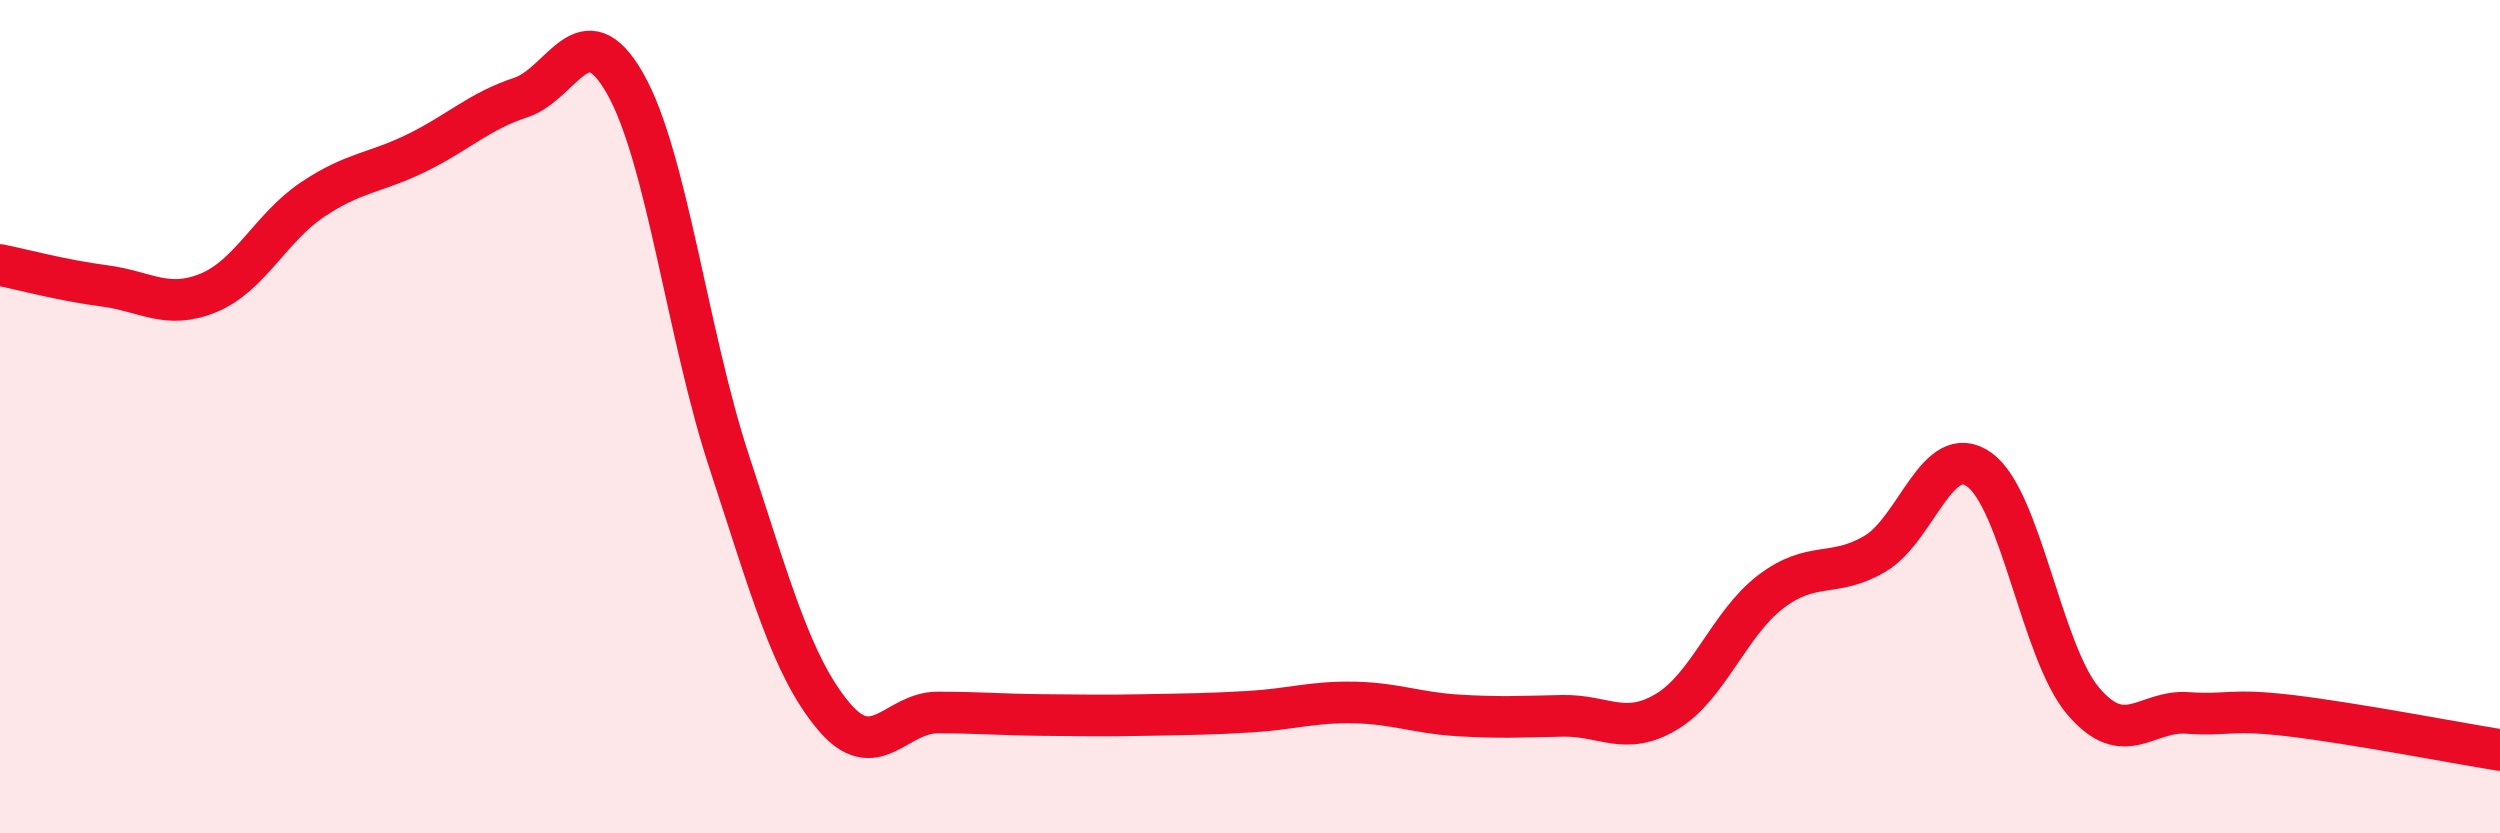
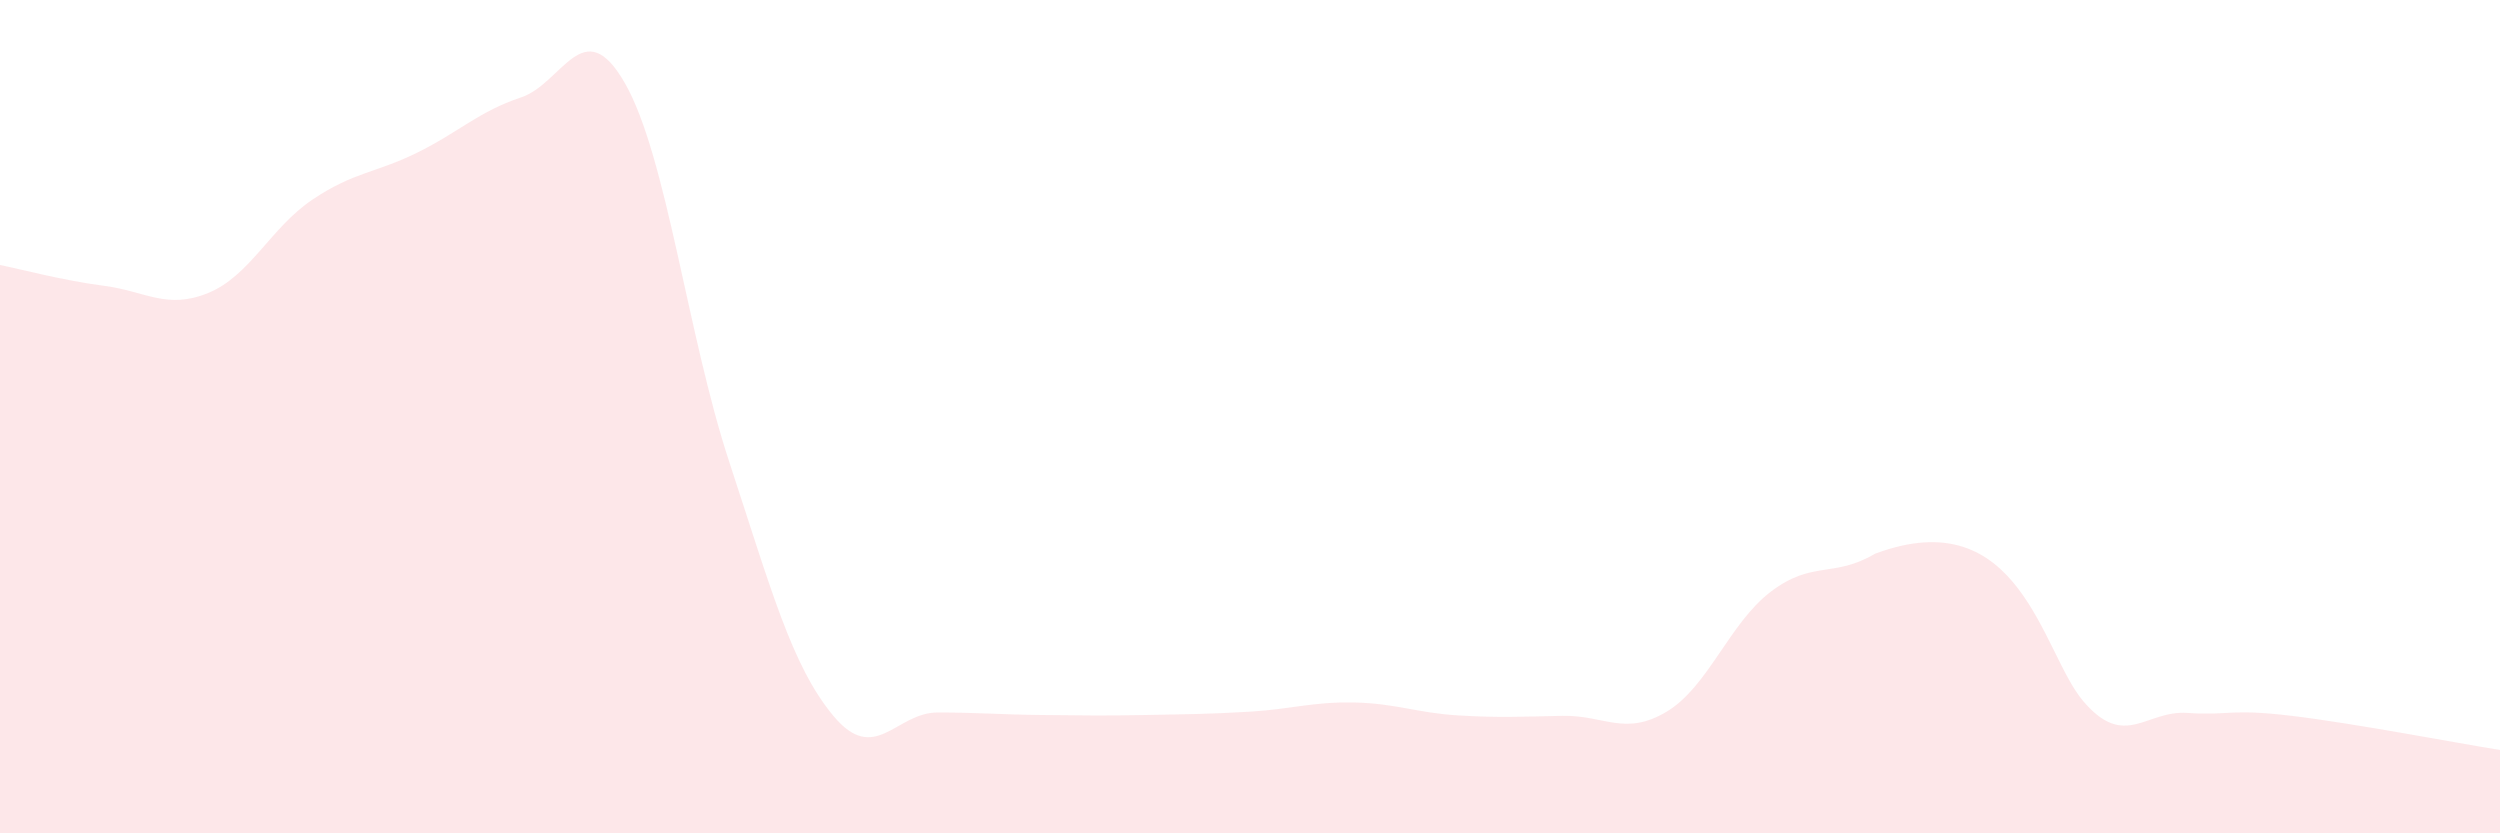
<svg xmlns="http://www.w3.org/2000/svg" width="60" height="20" viewBox="0 0 60 20">
-   <path d="M 0,6.36 C 0.5,6.46 1.5,6.73 2.5,6.86 C 3.5,6.99 4,7.44 5,7.03 C 6,6.62 6.5,5.46 7.5,4.79 C 8.5,4.12 9,4.16 10,3.67 C 11,3.18 11.5,2.67 12.5,2.34 C 13.5,2.01 14,0.25 15,2 C 16,3.75 16.5,8.04 17.5,11.08 C 18.5,14.12 19,15.98 20,17.18 C 21,18.38 21.5,17.1 22.5,17.1 C 23.5,17.1 24,17.15 25,17.16 C 26,17.17 26.5,17.18 27.5,17.16 C 28.5,17.14 29,17.14 30,17.08 C 31,17.02 31.5,16.84 32.5,16.86 C 33.5,16.88 34,17.11 35,17.17 C 36,17.23 36.5,17.2 37.5,17.18 C 38.5,17.16 39,17.68 40,17.08 C 41,16.48 41.5,14.96 42.5,14.2 C 43.5,13.44 44,13.88 45,13.29 C 46,12.7 46.5,10.56 47.5,11.27 C 48.5,11.98 49,15.66 50,16.83 C 51,18 51.5,17.04 52.5,17.11 C 53.5,17.18 53.5,17 55,17.18 C 56.5,17.36 59,17.84 60,18L60 20L0 20Z" fill="#EB0A25" opacity="0.1" stroke-linecap="round" stroke-linejoin="round" />
-   <path d="M 0,6.36 C 0.5,6.46 1.5,6.73 2.5,6.86 C 3.5,6.99 4,7.44 5,7.03 C 6,6.62 6.5,5.46 7.5,4.79 C 8.5,4.12 9,4.16 10,3.67 C 11,3.18 11.5,2.67 12.5,2.34 C 13.5,2.01 14,0.25 15,2 C 16,3.75 16.5,8.04 17.5,11.08 C 18.5,14.12 19,15.98 20,17.18 C 21,18.38 21.5,17.1 22.5,17.1 C 23.5,17.1 24,17.15 25,17.16 C 26,17.17 26.5,17.18 27.5,17.16 C 28.5,17.14 29,17.14 30,17.08 C 31,17.02 31.5,16.84 32.5,16.86 C 33.5,16.88 34,17.11 35,17.17 C 36,17.23 36.5,17.2 37.5,17.18 C 38.5,17.16 39,17.68 40,17.08 C 41,16.48 41.5,14.96 42.5,14.2 C 43.5,13.44 44,13.88 45,13.29 C 46,12.7 46.5,10.56 47.5,11.27 C 48.5,11.98 49,15.66 50,16.83 C 51,18 51.5,17.04 52.5,17.11 C 53.5,17.18 53.5,17 55,17.18 C 56.5,17.36 59,17.84 60,18" stroke="#EB0A25" stroke-width="1" fill="none" stroke-linecap="round" stroke-linejoin="round" />
+   <path d="M 0,6.36 C 0.5,6.46 1.5,6.73 2.5,6.86 C 3.5,6.99 4,7.44 5,7.03 C 6,6.62 6.5,5.46 7.5,4.79 C 8.5,4.12 9,4.16 10,3.67 C 11,3.18 11.5,2.67 12.5,2.34 C 13.5,2.01 14,0.25 15,2 C 16,3.75 16.5,8.04 17.5,11.08 C 18.5,14.12 19,15.98 20,17.18 C 21,18.38 21.5,17.1 22.5,17.1 C 23.5,17.1 24,17.15 25,17.16 C 26,17.17 26.5,17.18 27.5,17.16 C 28.5,17.14 29,17.14 30,17.08 C 31,17.02 31.5,16.84 32.5,16.86 C 33.5,16.88 34,17.11 35,17.17 C 36,17.23 36.5,17.2 37.5,17.18 C 38.5,17.16 39,17.68 40,17.08 C 41,16.48 41.5,14.96 42.5,14.2 C 43.5,13.44 44,13.88 45,13.29 C 48.5,11.98 49,15.66 50,16.83 C 51,18 51.5,17.04 52.5,17.11 C 53.5,17.18 53.5,17 55,17.18 C 56.5,17.36 59,17.84 60,18L60 20L0 20Z" fill="#EB0A25" opacity="0.1" stroke-linecap="round" stroke-linejoin="round" />
</svg>